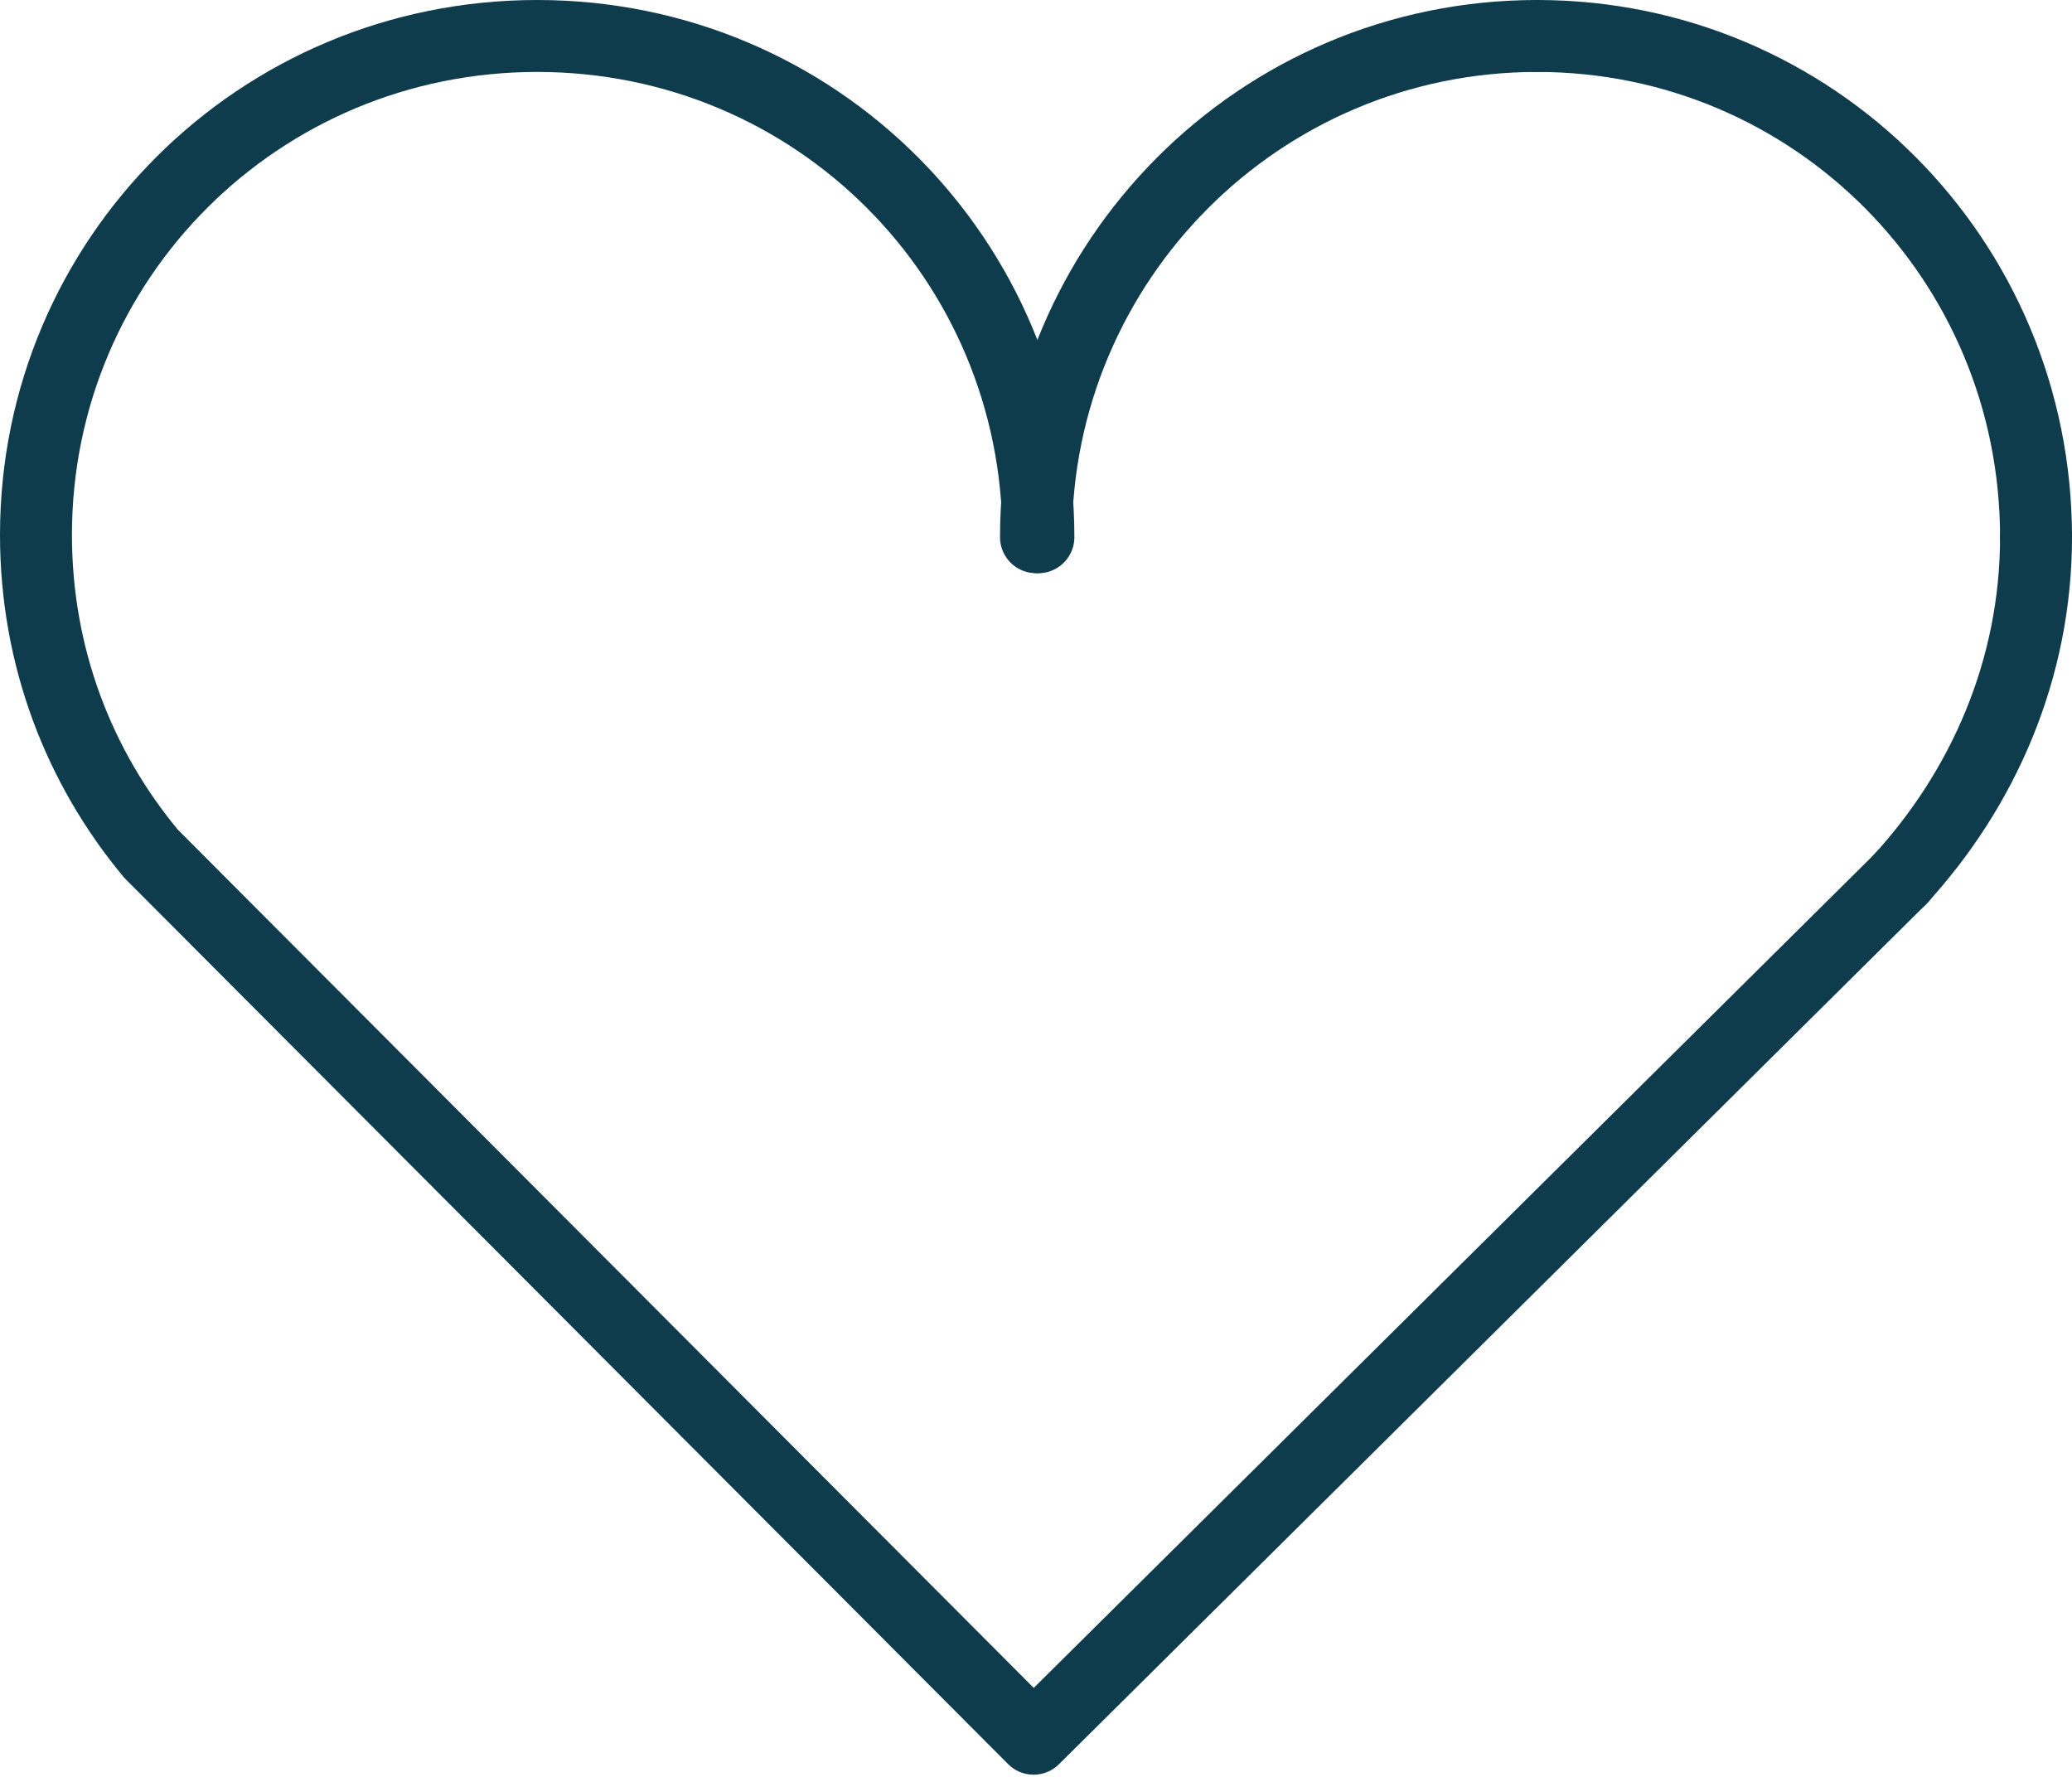
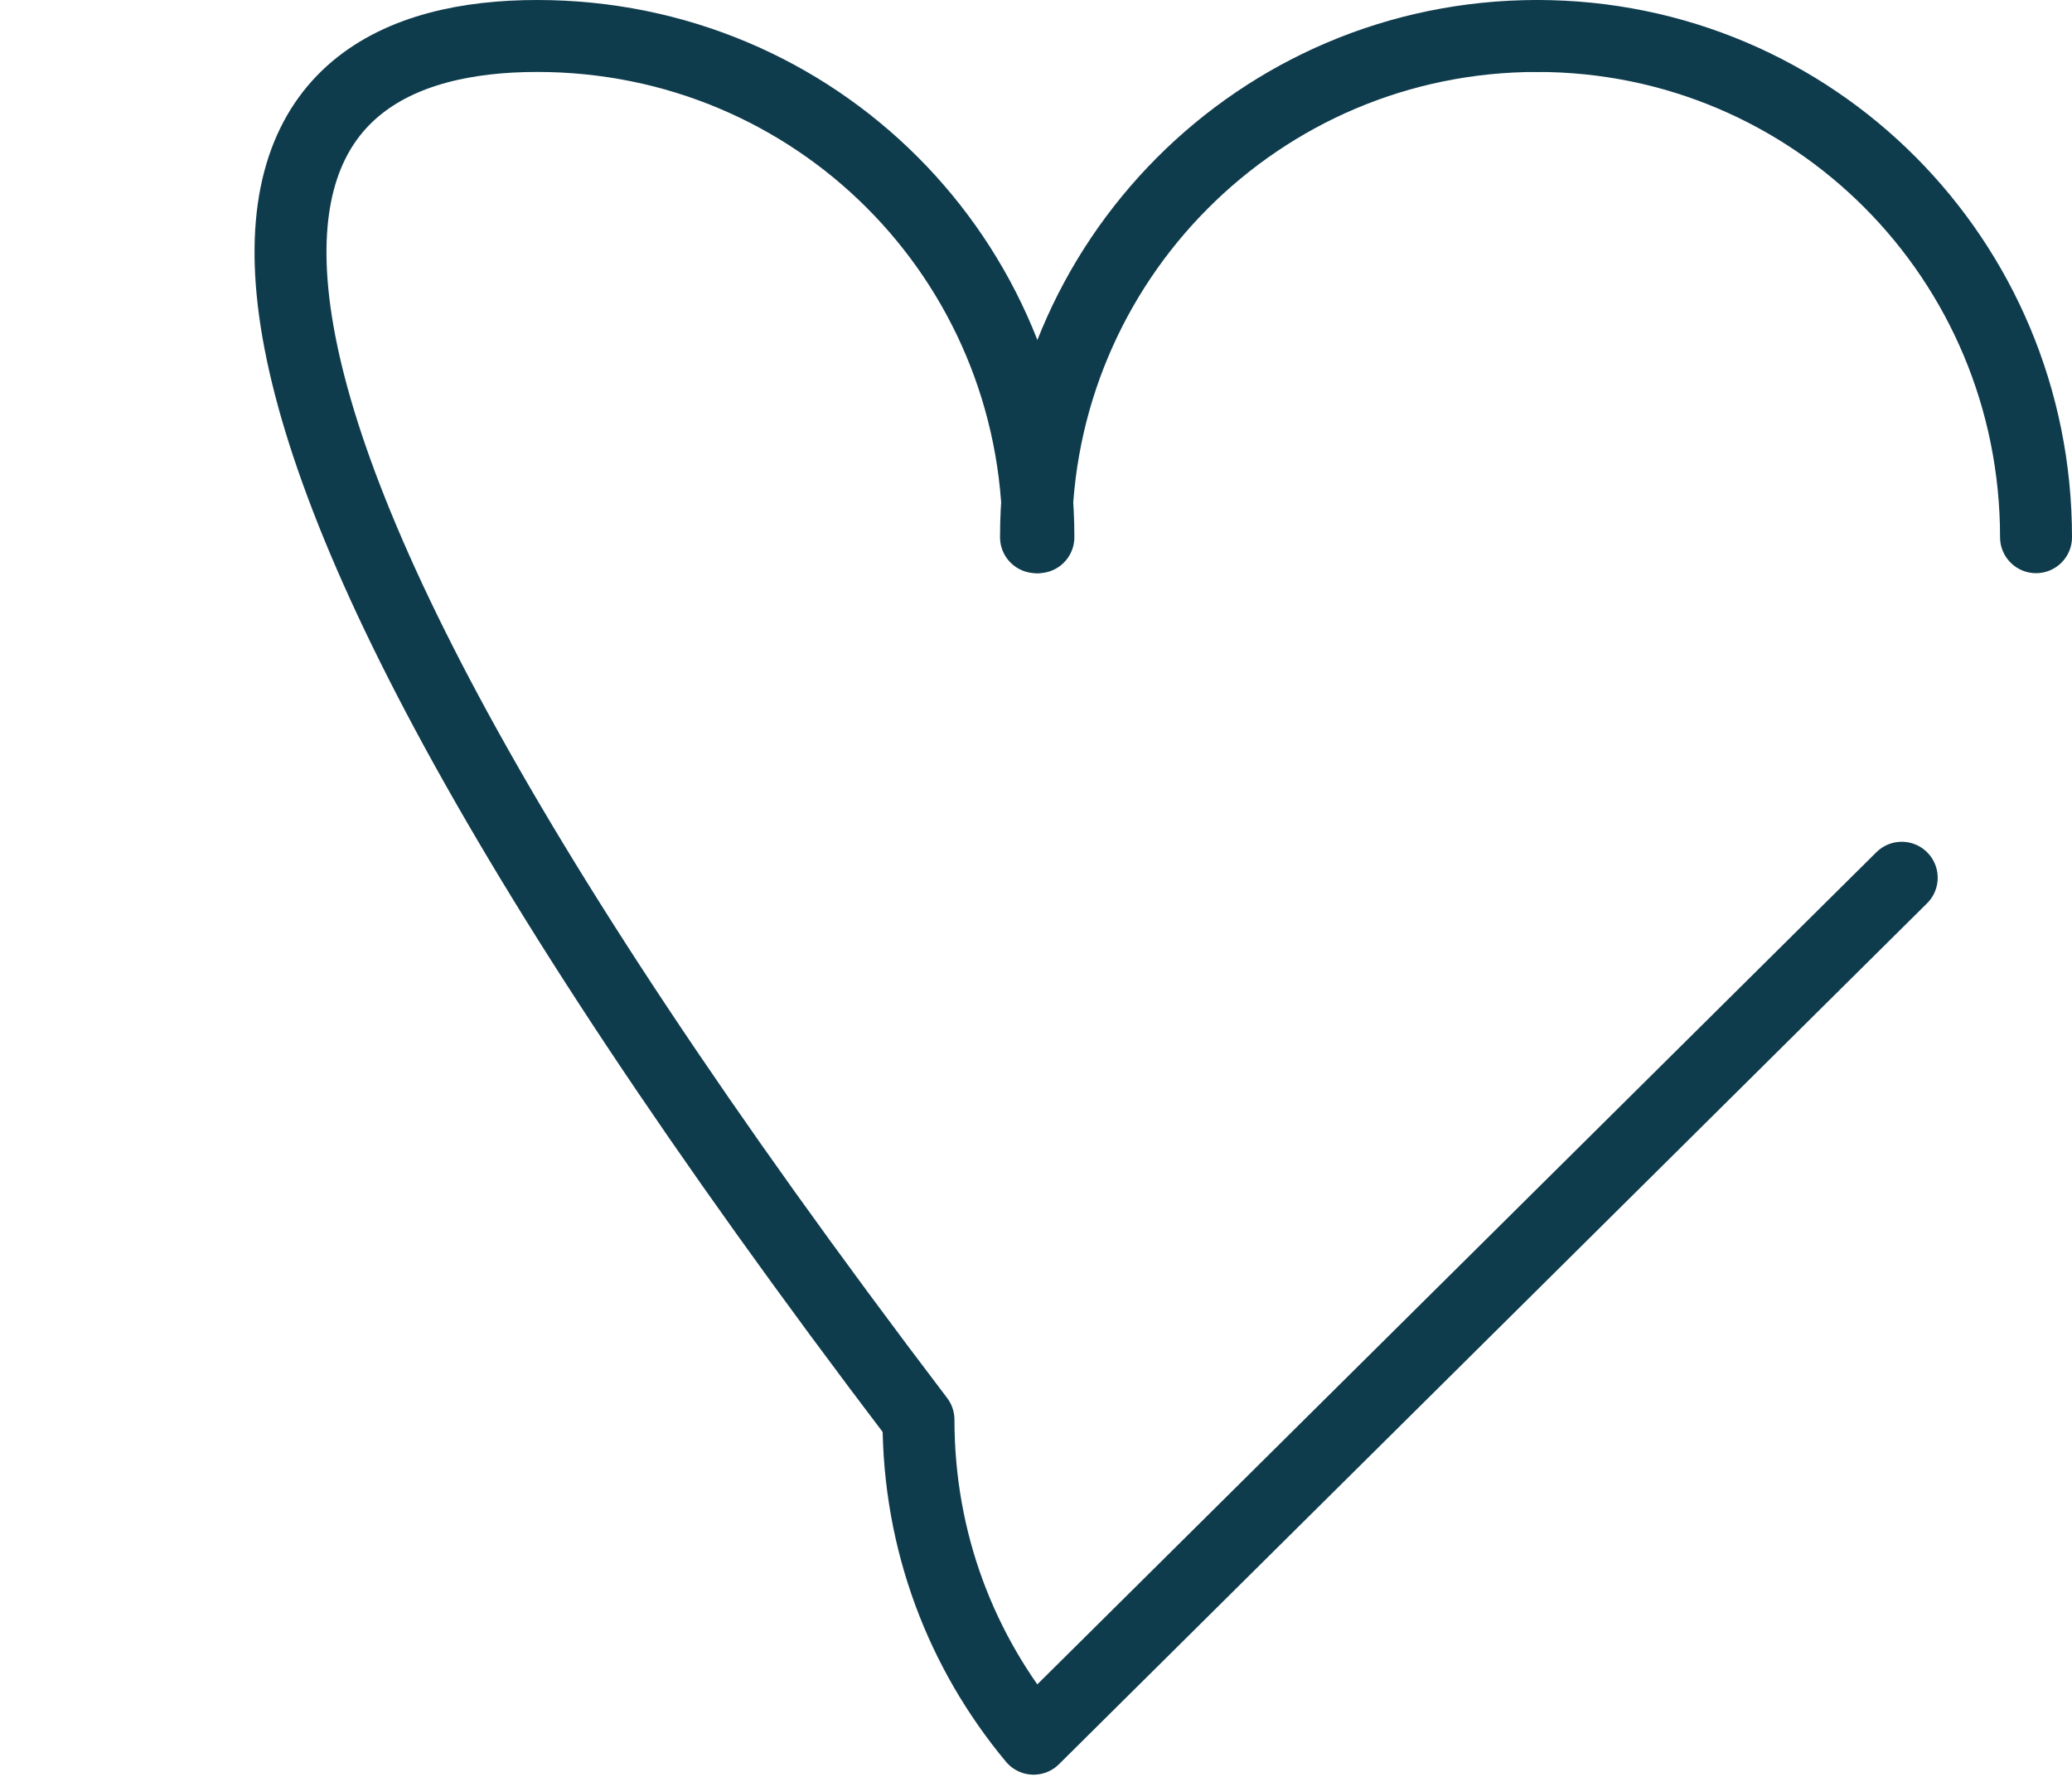
<svg xmlns="http://www.w3.org/2000/svg" id="Layer_2" version="1.1" viewBox="0 0 86.4 74.1">
  <defs>
    <style>
      .st0 {
        stroke-linejoin: round;
      }

      .st0, .st1 {
        fill: none;
        stroke: #0f3c4d;
        stroke-linecap: round;
        stroke-width: 3px;
      }

      .st1 {
        stroke-miterlimit: 10;
      }
    </style>
  </defs>
  <g id="Layer_1-2">
    <g>
-       <path class="st0" d="M79.3,36.6l-36.2,35.9L6.3,35.6c-3-3.6-4.8-8.2-4.8-13.3C1.5,10.8,10.8,1.5,22.4,1.5s20.9,9.3,20.9,20.9" />
-       <path class="st1" d="M84.9,22.4c0,5.5-2.2,10.5-5.7,14.3" />
+       <path class="st0" d="M79.3,36.6l-36.2,35.9c-3-3.6-4.8-8.2-4.8-13.3C1.5,10.8,10.8,1.5,22.4,1.5s20.9,9.3,20.9,20.9" />
      <path class="st1" d="M64.1,1.5c11.5,0,20.8,9.3,20.8,20.9" />
      <path class="st1" d="M43.2,22.4c0-11.5,9.3-20.9,20.9-20.9" />
    </g>
  </g>
</svg>